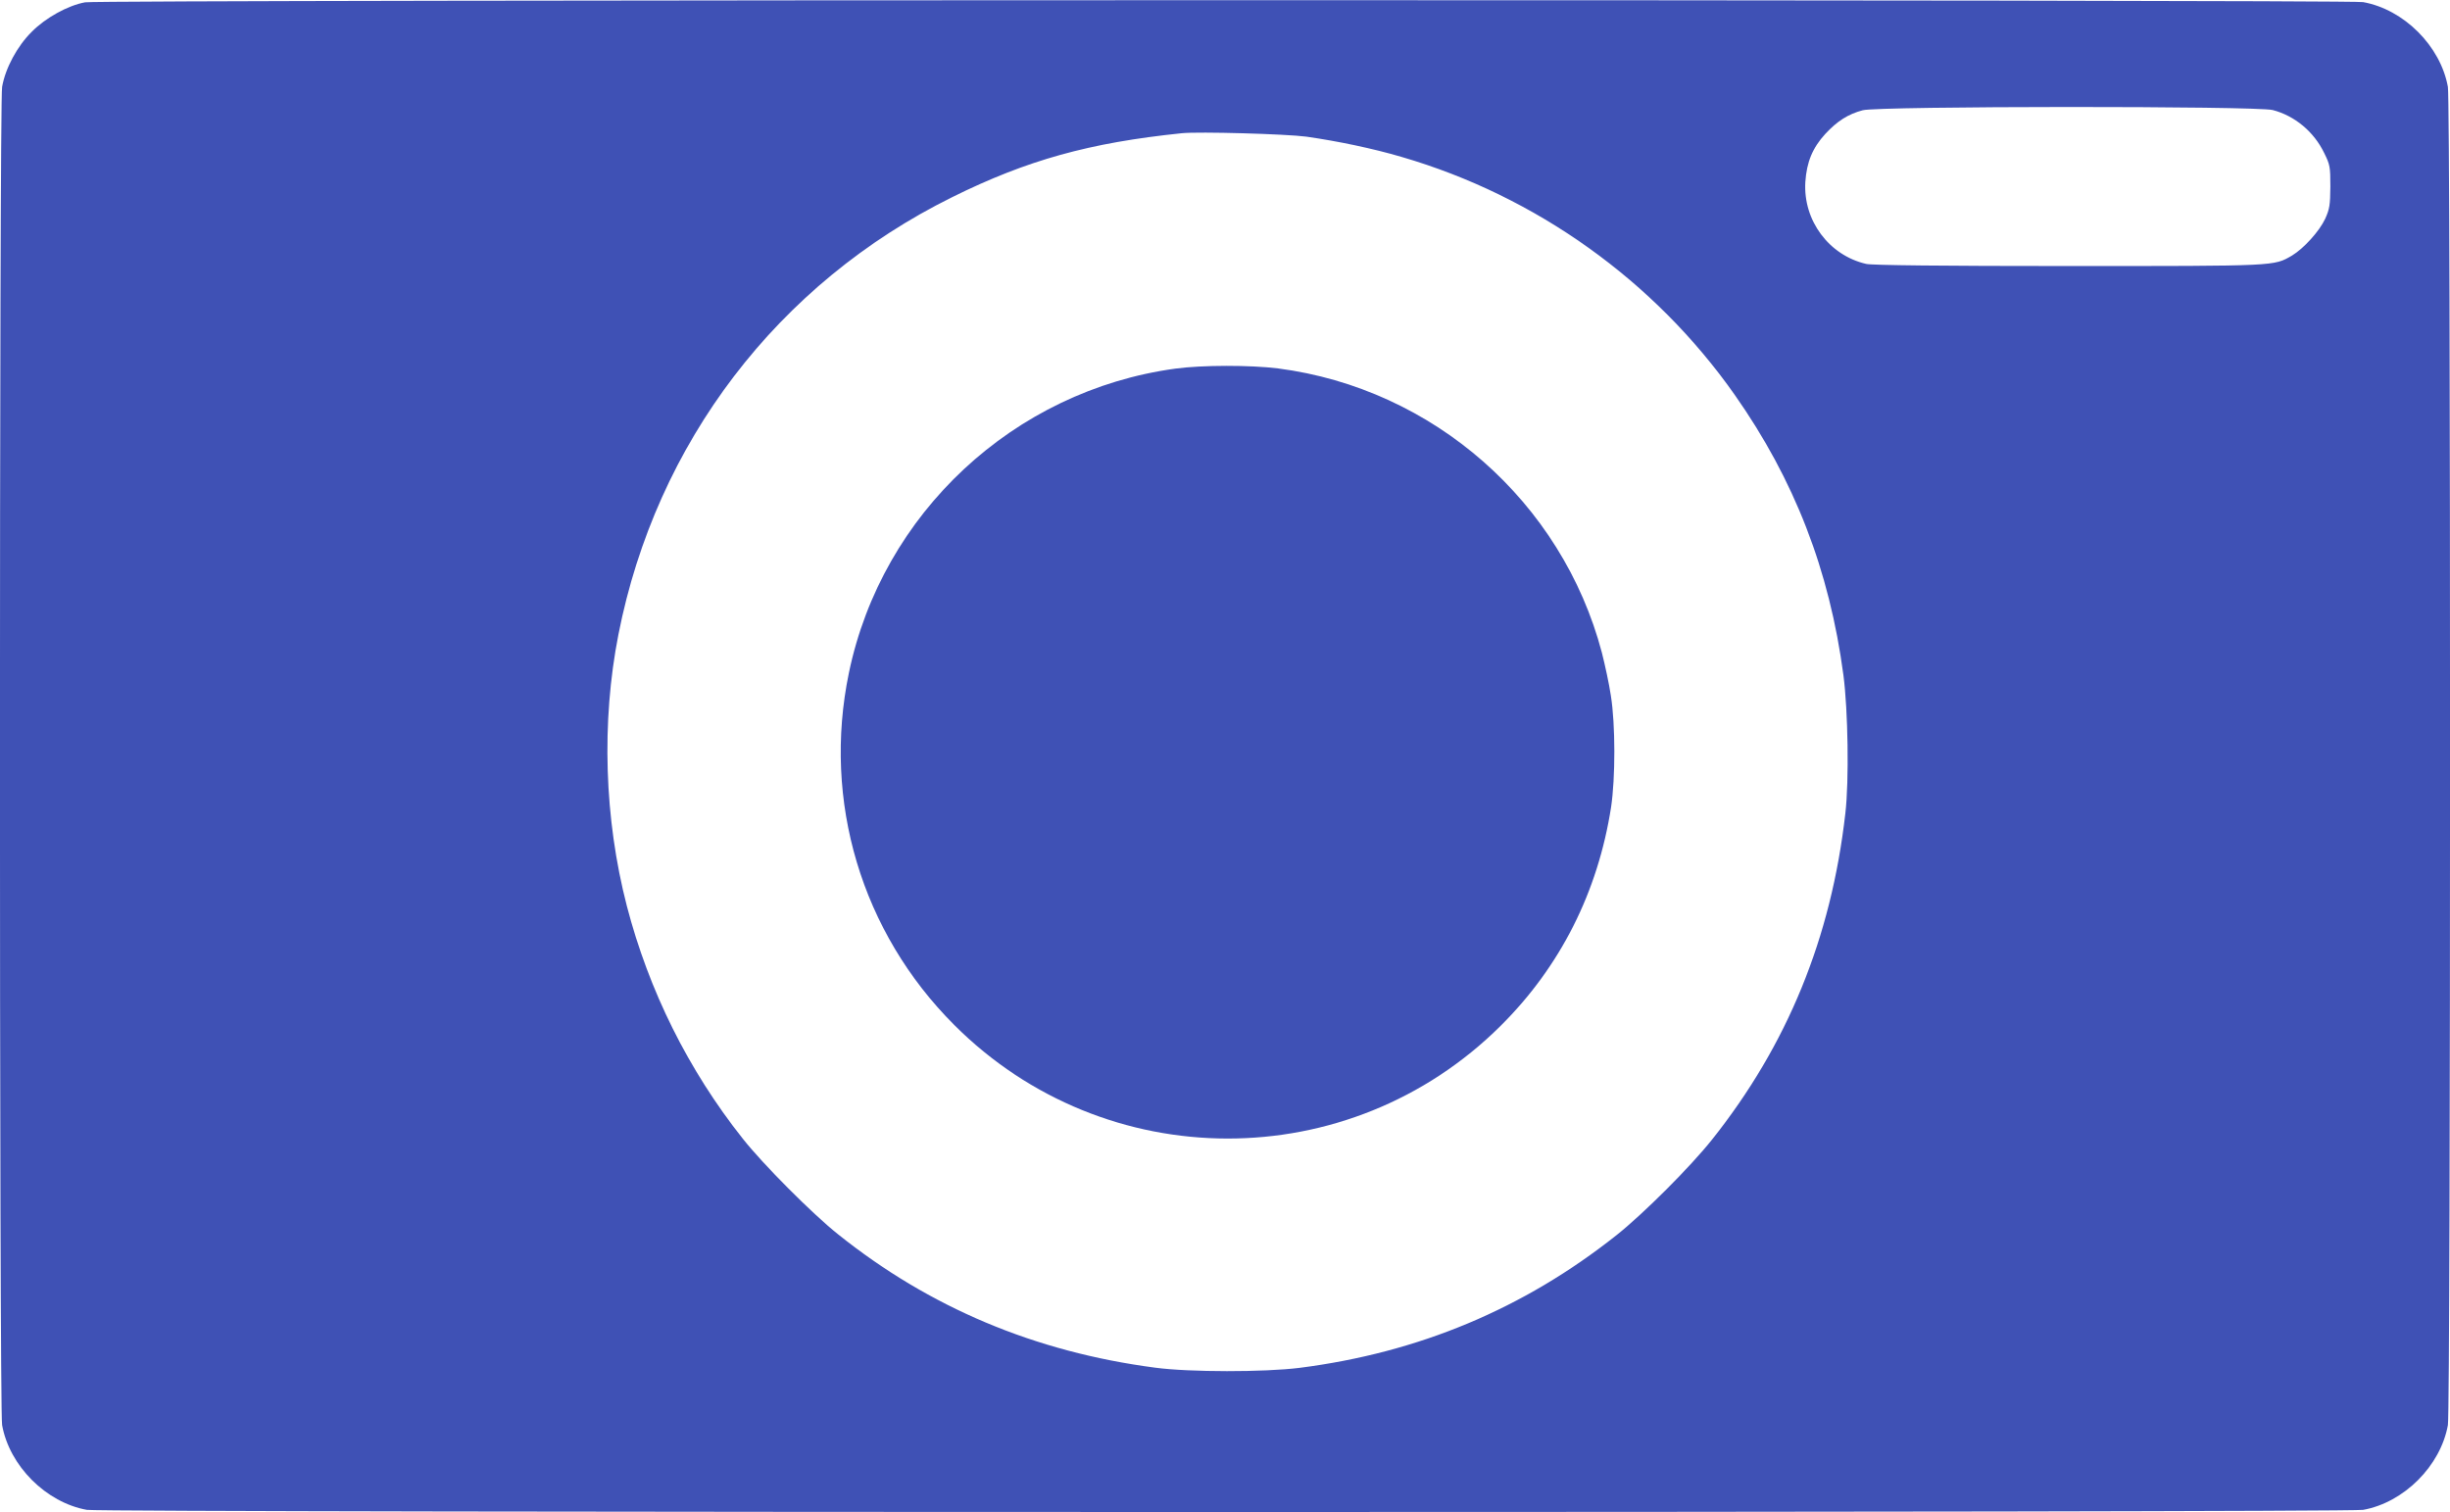
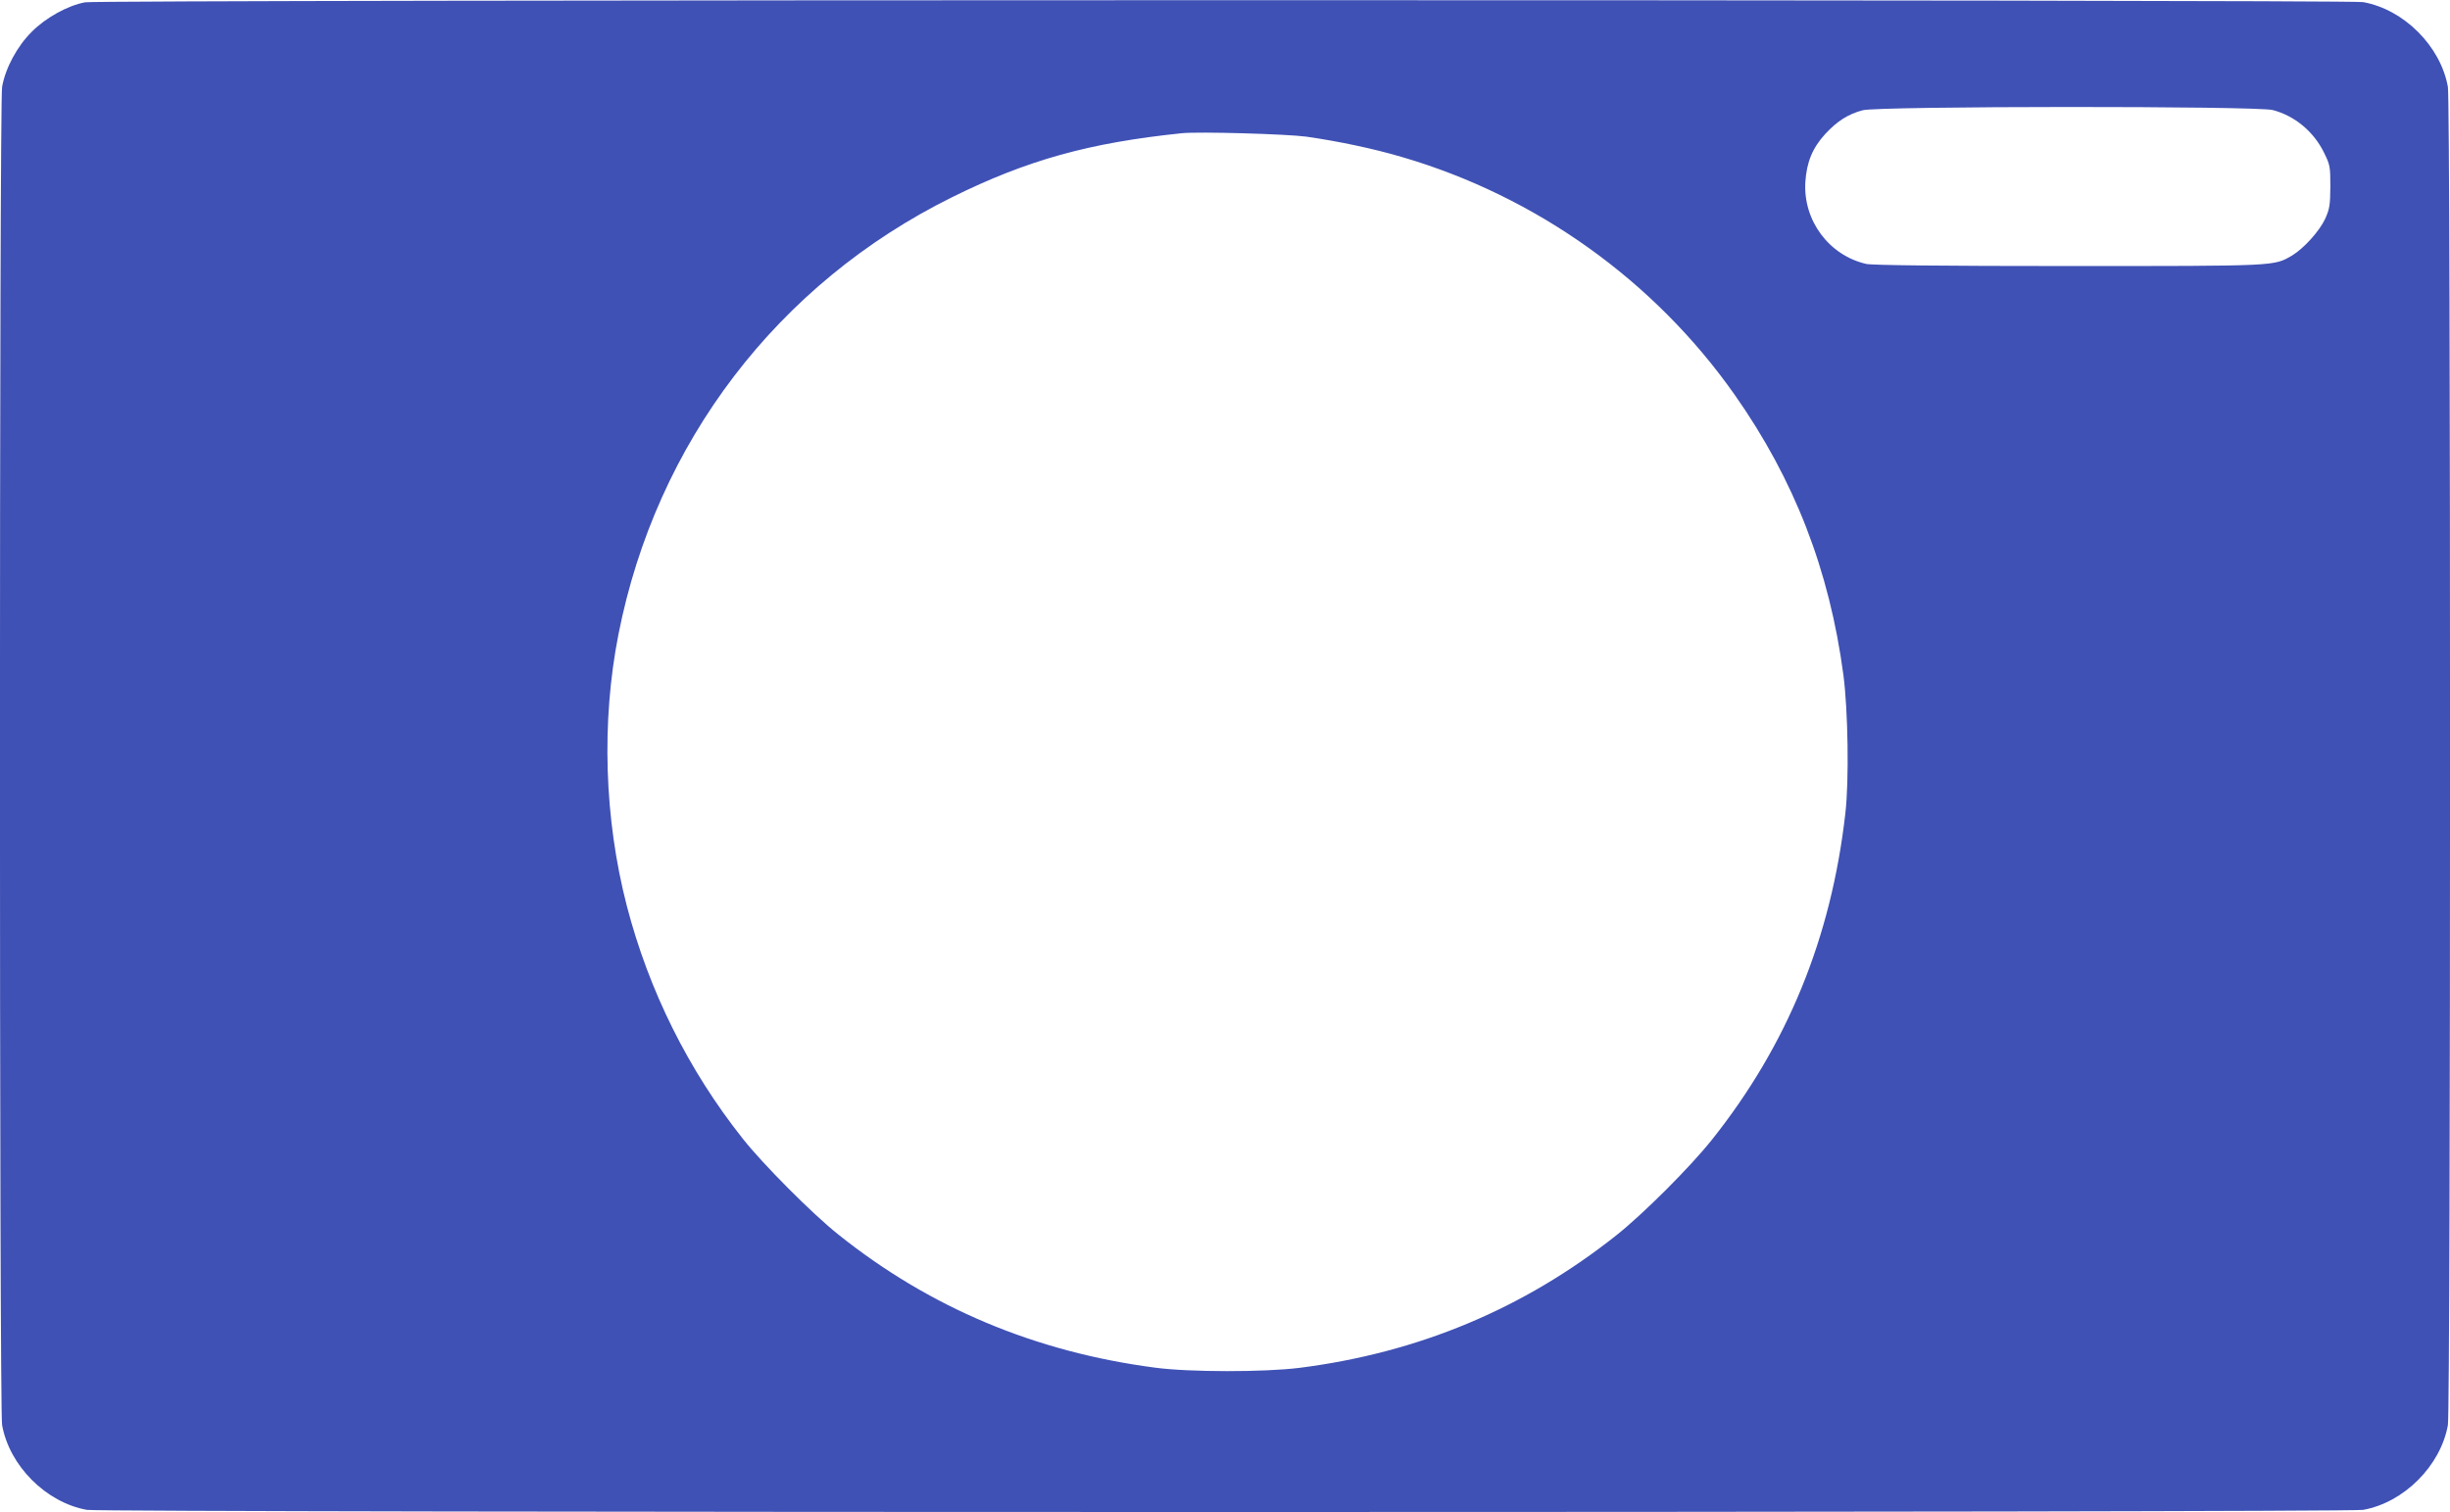
<svg xmlns="http://www.w3.org/2000/svg" version="1.0" width="1280pt" height="790pt" viewBox="0 0 1280 790" preserveAspectRatio="xMidYMid meet">
  <g transform="translate(0,790) scale(0.1,-0.1)" fill="#3f51b5" stroke="none">
    <path d="M445 7888 c-90 -16 -207 -81 -279 -154 -76 -75 -138 -190 -155 -288 -15 -84 -15 -6908 0 -6992 38 -213 230 -405 443 -443 84 -15 11808 -15 11892 0 213 38 405 230 443 443 15 84 15 6908 0 6992 -38 213 -230 405 -443 443 -78 14 -11827 13 -11901 -1z m11429 -563 c115 -30 215 -113 269 -225 30 -61 32 -71 32 -175 -1 -98 -4 -116 -27 -168 -31 -66 -112 -155 -173 -192 -97 -56 -72 -55 -1170 -55 -655 0 -1026 4 -1055 11 -195 45 -330 227 -318 428 7 105 38 179 104 251 63 68 120 104 196 124 82 22 2057 23 2142 1z m-5049 -139 c167 -24 349 -62 498 -106 703 -205 1321 -647 1740 -1243 312 -444 495 -916 568 -1465 24 -184 30 -551 10 -722 -74 -651 -303 -1210 -697 -1705 -113 -142 -358 -387 -499 -499 -484 -384 -1034 -614 -1656 -693 -184 -23 -575 -23 -754 1 -627 82 -1179 314 -1658 698 -133 106 -391 365 -496 498 -285 359 -491 774 -606 1216 -118 456 -134 962 -44 1419 197 1002 832 1834 1744 2285 392 194 716 284 1200 334 89 9 545 -4 650 -18z" />
-     <path d="M6141 5974 c-845 -115 -1533 -756 -1706 -1590 -139 -670 66 -1355 550 -1839 789 -790 2063 -792 2855 -5 312 310 508 699 577 1142 23 153 23 433 -1 583 -9 61 -31 162 -47 225 -208 788 -881 1380 -1692 1485 -145 18 -395 18 -536 -1z" />
  </g>
</svg>